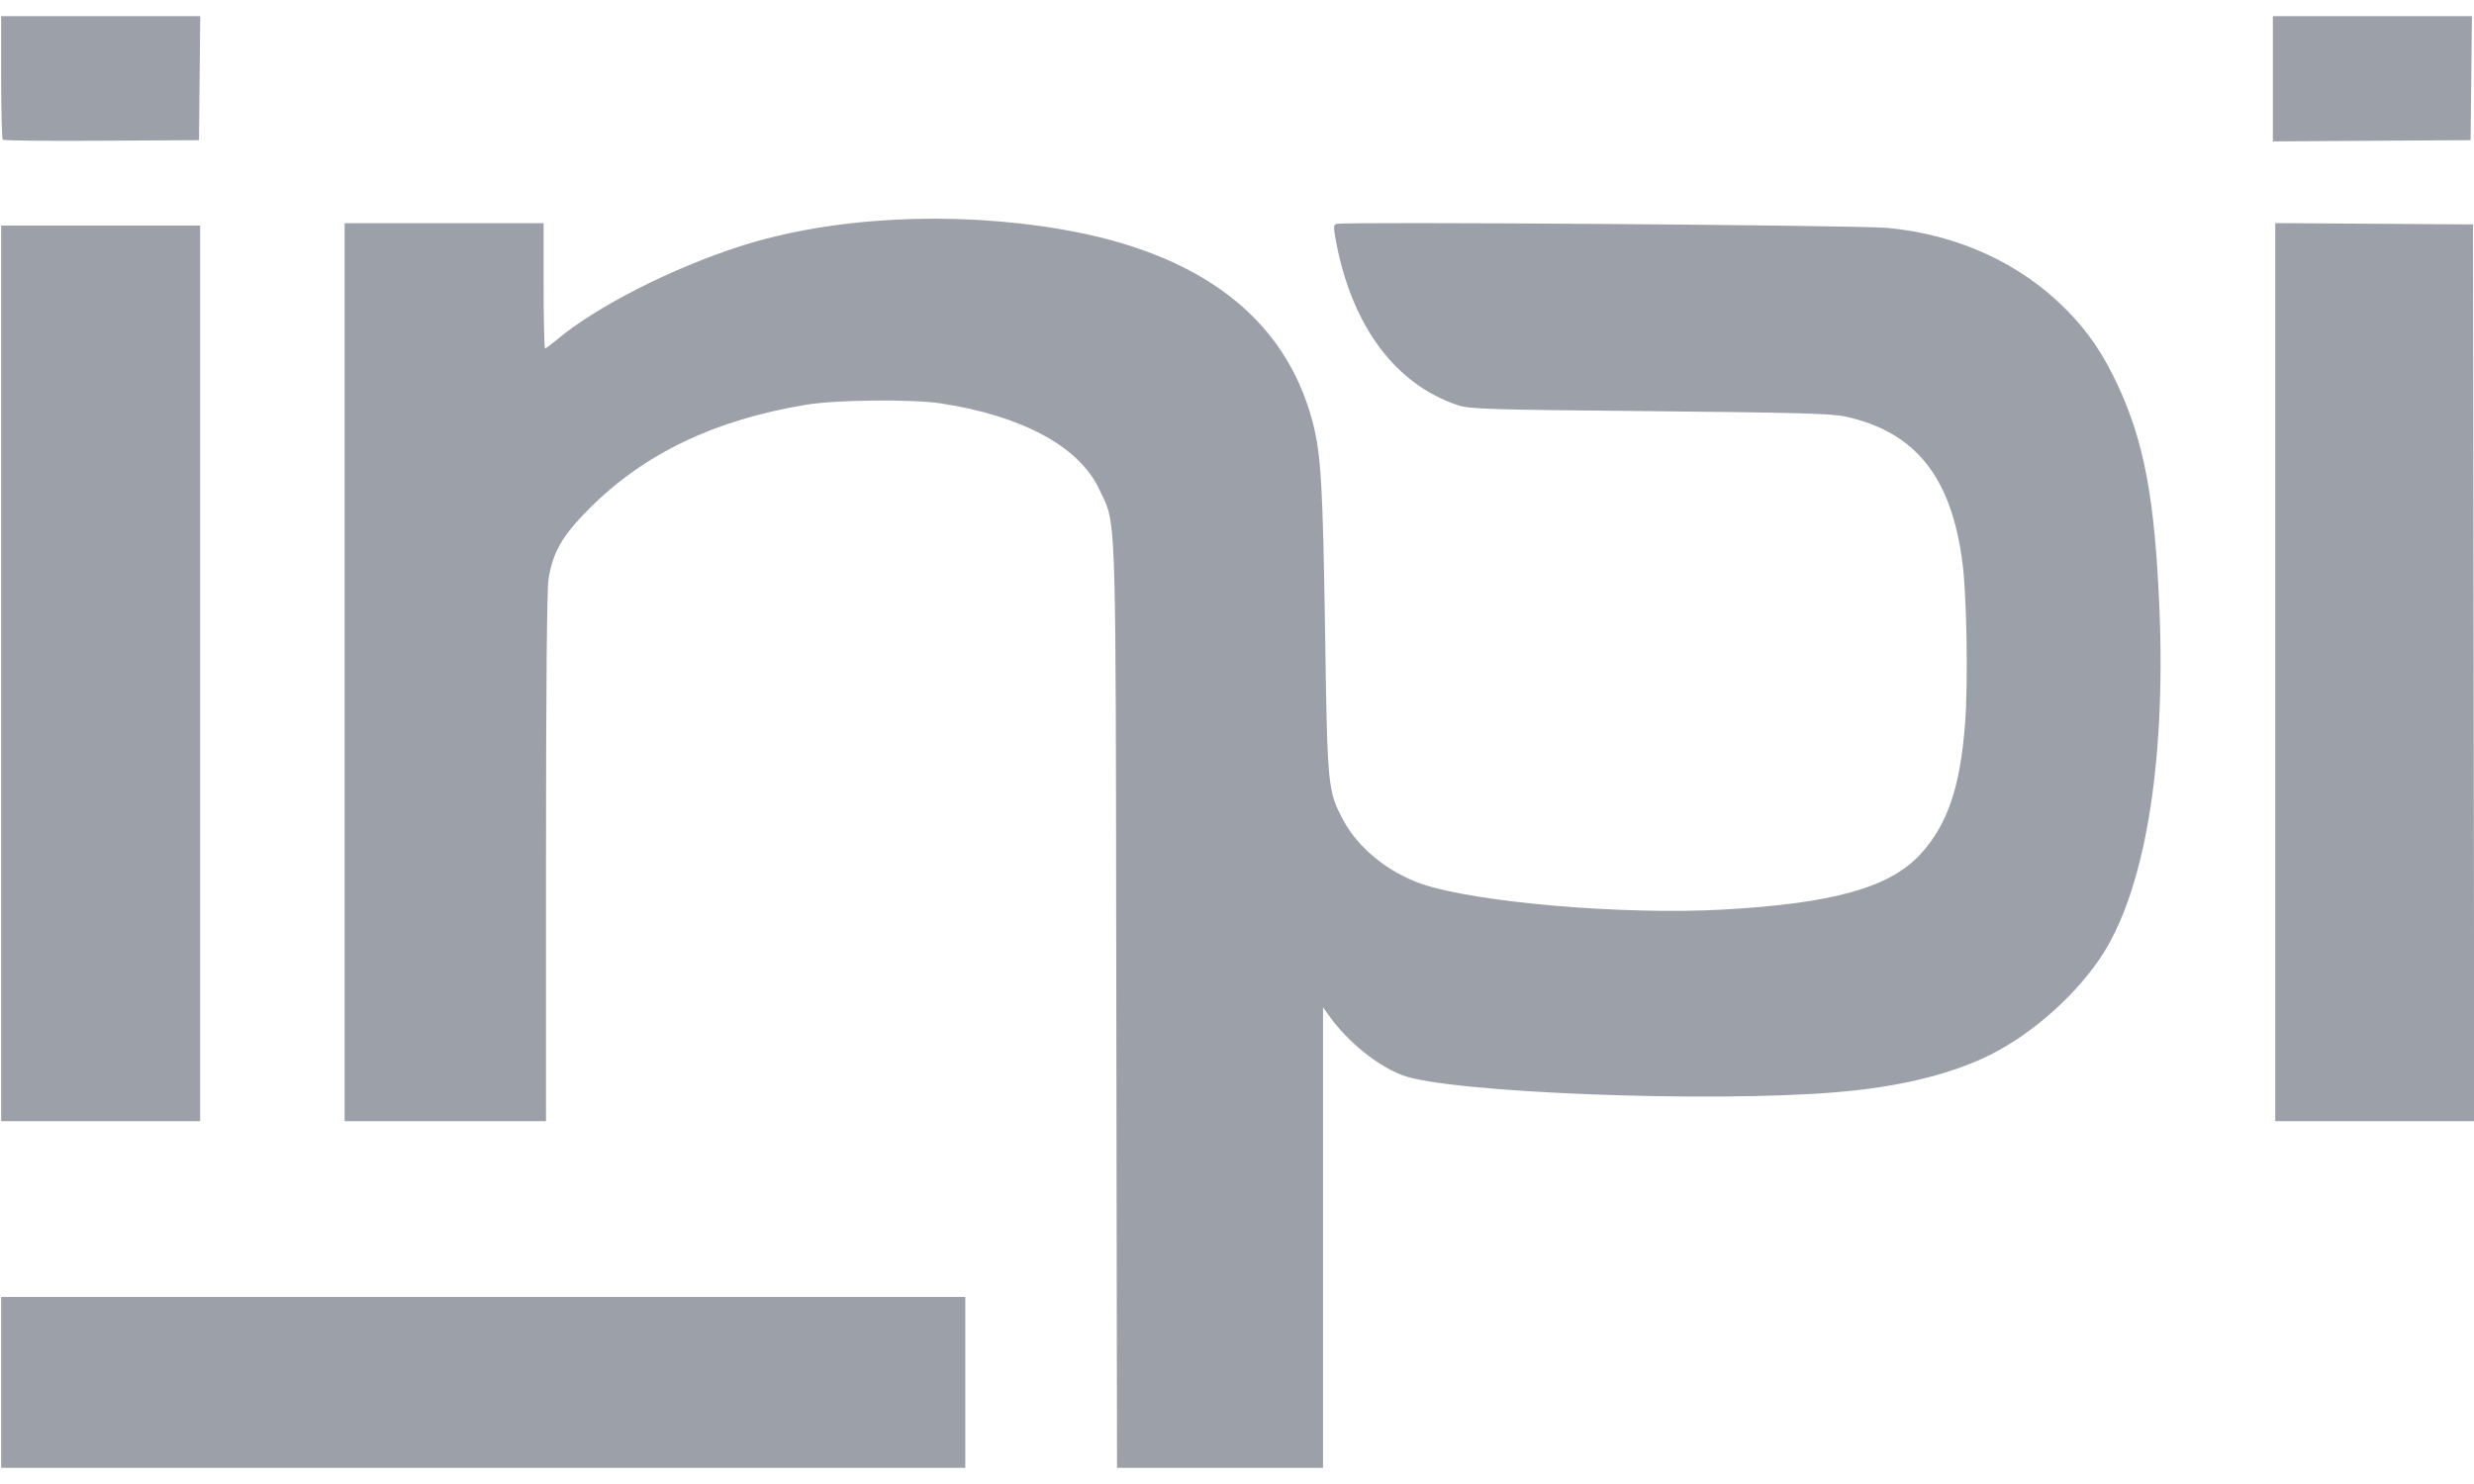
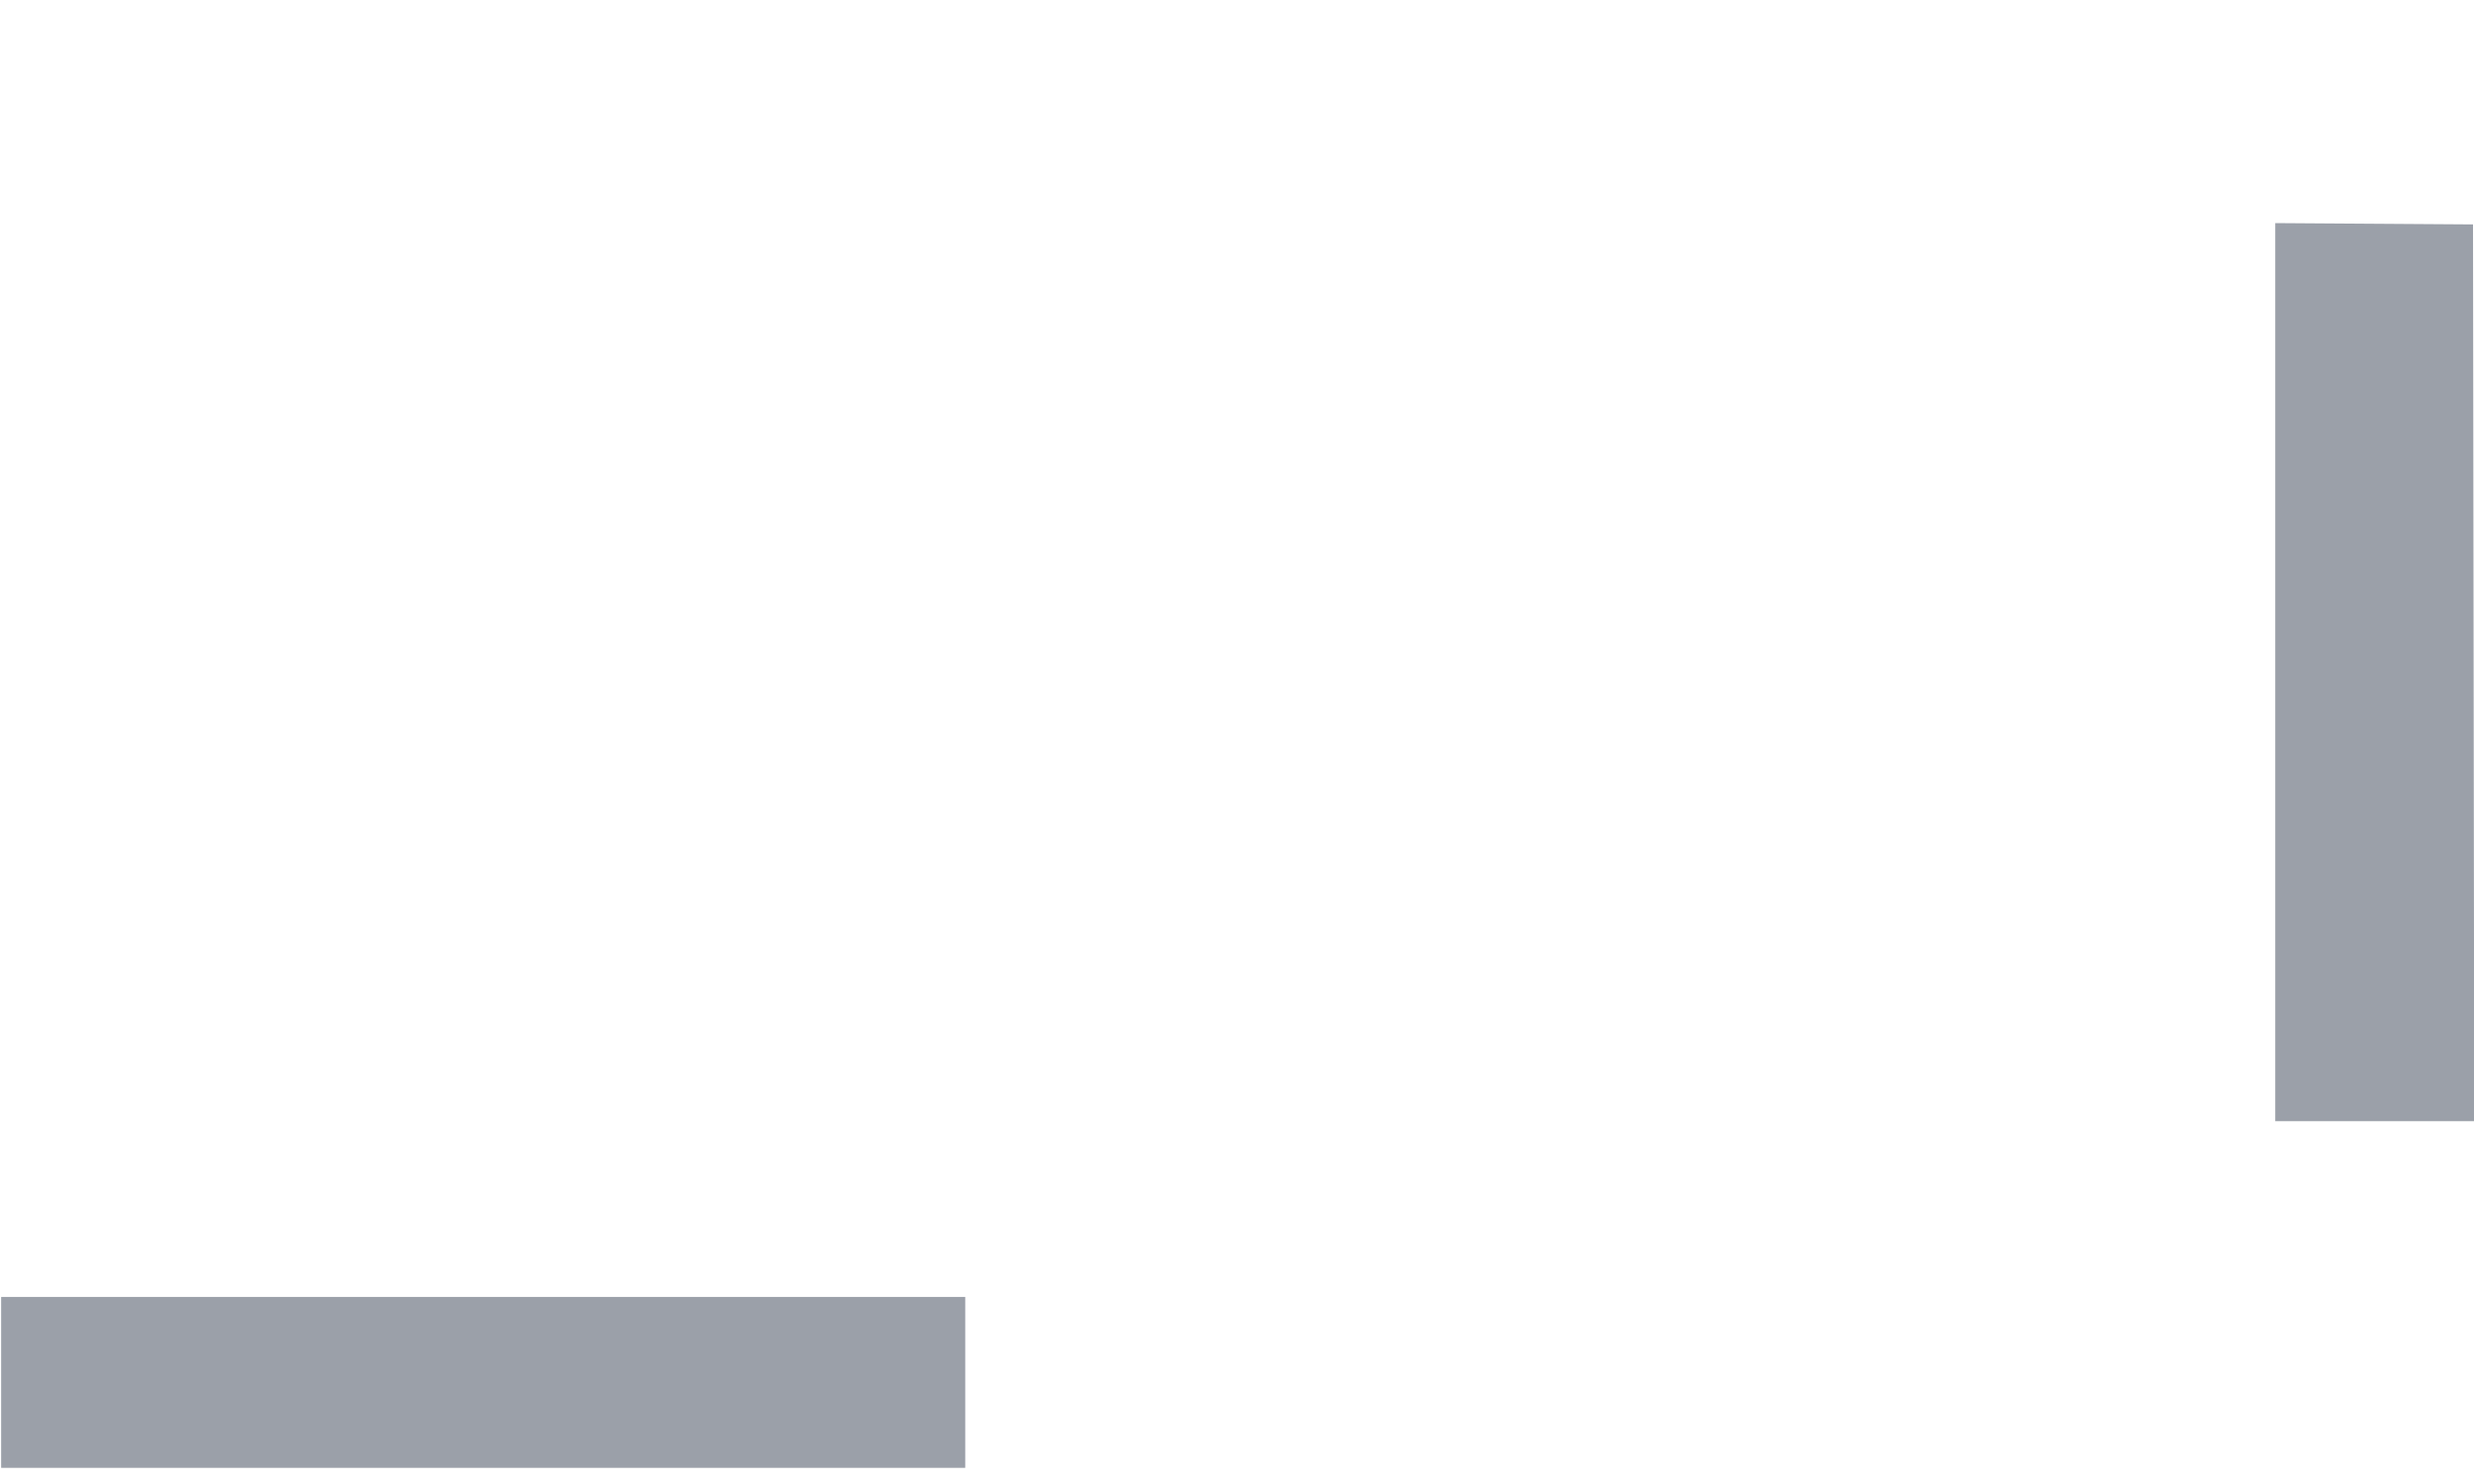
<svg xmlns="http://www.w3.org/2000/svg" width="30" height="18" viewBox="0 0 30 18" fill="none">
-   <path d="M13.535 11.203C13.53 6.722 13.529 6.37 13.398 6.078C13.387 6.052 13.374 6.027 13.36 5.999C13.35 5.978 13.339 5.955 13.327 5.93C13.085 5.416 12.392 5.042 11.403 4.892C11.062 4.84 10.144 4.849 9.783 4.908C8.672 5.09 7.811 5.501 7.146 6.169C6.817 6.499 6.703 6.696 6.651 7.029C6.632 7.151 6.621 8.35 6.621 10.409L6.621 13.599H4.179V2.707H6.592V3.466C6.592 3.884 6.6 4.226 6.61 4.226C6.619 4.226 6.687 4.175 6.761 4.114C7.228 3.721 8.146 3.254 8.972 2.988C10.082 2.631 11.538 2.554 12.868 2.781C14.553 3.069 15.582 3.855 15.915 5.11C16.02 5.507 16.041 5.877 16.069 7.715C16.096 9.549 16.101 9.596 16.289 9.949C16.47 10.287 16.834 10.582 17.241 10.722C17.895 10.946 19.695 11.1 20.888 11.033C22.235 10.958 22.92 10.765 23.292 10.356C23.618 9.999 23.773 9.537 23.83 8.759C23.866 8.26 23.849 7.233 23.798 6.834C23.665 5.786 23.229 5.239 22.376 5.052C22.212 5.016 21.776 5.004 20.006 4.987C18.035 4.969 17.823 4.962 17.68 4.915C16.922 4.664 16.396 3.959 16.201 2.931C16.169 2.76 16.169 2.73 16.205 2.716C16.281 2.686 22.534 2.731 22.884 2.764C23.741 2.844 24.503 3.194 25.062 3.762C25.324 4.029 25.503 4.292 25.68 4.672C26 5.359 26.13 6.051 26.185 7.375C26.266 9.294 25.999 10.851 25.455 11.639C25.119 12.128 24.578 12.589 24.062 12.829C23.591 13.047 22.999 13.186 22.276 13.247C20.739 13.378 17.563 13.254 17.006 13.042C16.703 12.927 16.348 12.641 16.125 12.332L16.043 12.218V17.804H13.545L13.535 11.203Z" fill="#9BA0A9" />
-   <path d="M0.014 2.736H2.427V13.599H0.014L0.014 2.736Z" fill="#9BA0A9" />
  <path d="M27.59 2.706L29.988 2.722L30.003 13.599H27.59L27.59 2.706Z" fill="#9BA0A9" />
-   <path d="M0.034 1.695C0.023 1.684 0.014 1.342 0.014 0.935V0.196H2.428L2.413 1.7L1.233 1.707C0.584 1.711 0.045 1.706 0.034 1.695Z" fill="#9BA0A9" />
-   <path d="M27.561 0.196H29.975L29.959 1.7L27.561 1.715L27.561 0.196Z" fill="#9BA0A9" />
  <path d="M0.014 15.731H11.705V17.804H0.014V15.731Z" fill="#9BA0A9" />
</svg>